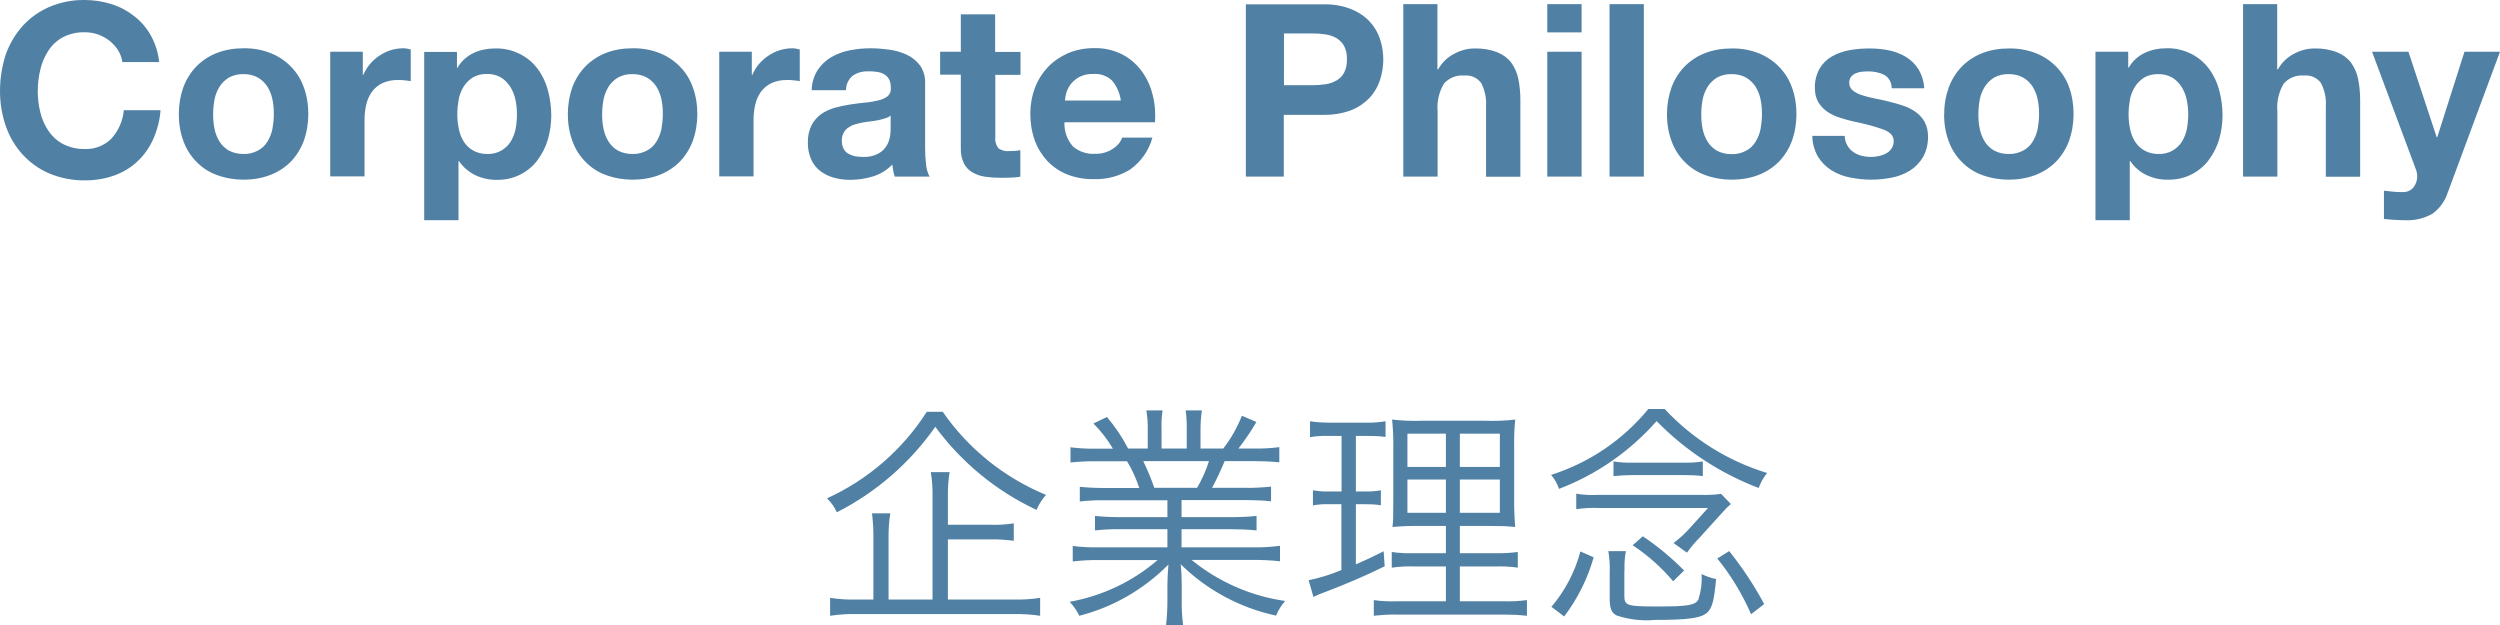
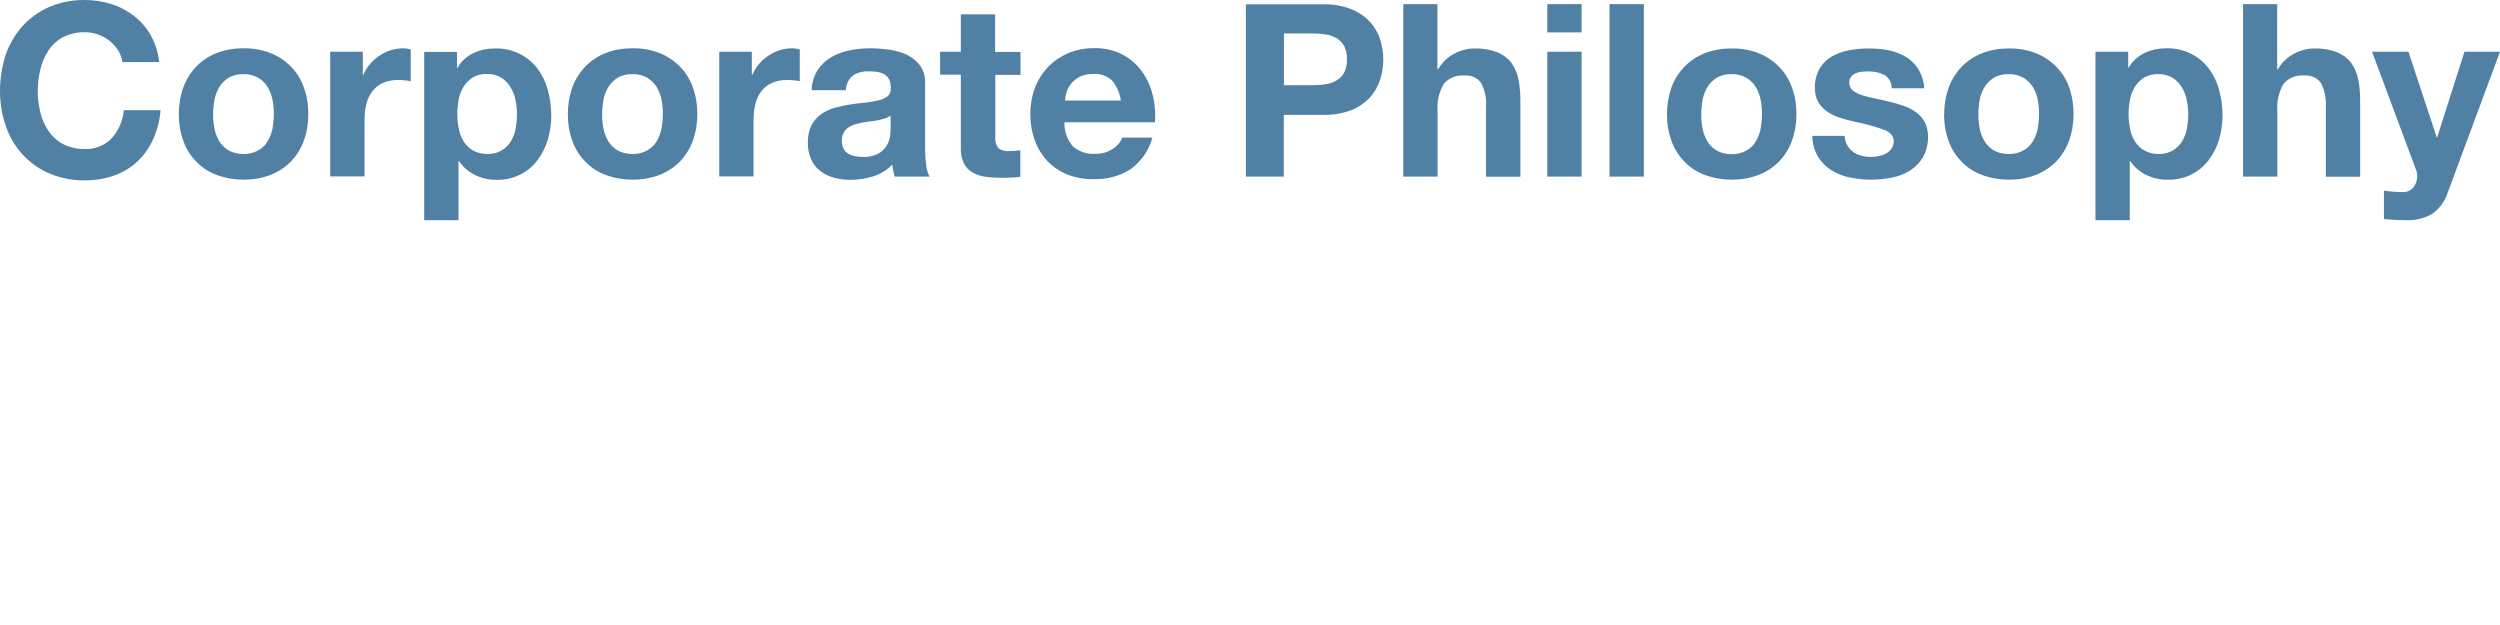
<svg xmlns="http://www.w3.org/2000/svg" id="h1_philosophy" viewBox="0 0 144.98 36.25">
  <defs>
    <style>.cls-1{fill:#5081a5;}</style>
  </defs>
-   <path id="ja" class="cls-1" d="M54.97,34.78v-3.5h2.42c.47-.01,.94,.02,1.4,.08v-1.01c-.46,.07-.93,.1-1.4,.08h-2.42v-1.57c-.01-.5,.02-.99,.1-1.48h-1.09c.08,.5,.11,1,.1,1.5v5.89h-2.55v-3.49c-.01-.51,.02-1.01,.1-1.51h-1.06c.06,.5,.09,1.01,.08,1.51v3.49h-.98c-.51,.01-1.02-.02-1.53-.1v1.04c.52-.08,1.04-.11,1.57-.1h9.04c.52-.01,1.05,.02,1.57,.1v-1.04c-.52,.08-1.04,.11-1.57,.1h-3.78Zm-1.23-10.89c-1.4,2.19-3.41,3.93-5.78,5.01,.24,.23,.44,.51,.57,.81,2.28-1.16,4.24-2.86,5.71-4.96,1.52,2.07,3.54,3.73,5.87,4.82,.13-.32,.32-.61,.55-.87-2.42-1-4.5-2.67-5.99-4.82h-.92Zm13.96,5.11v.99h-2.73c-.49,0-.98-.02-1.47-.07v.84c.49-.05,.98-.08,1.47-.07h2.73v1.05h-3.96c-.51,.01-1.02-.01-1.53-.08v.9c.51-.06,1.02-.09,1.53-.08h3.39c-1.45,1.25-3.21,2.08-5.1,2.42,.23,.24,.42,.51,.56,.81,1.96-.5,3.74-1.53,5.17-2.97-.04,.48-.06,.91-.06,1.16v.91c0,.48-.02,.96-.08,1.44h.99c-.06-.48-.09-.96-.08-1.44v-.91c0-.31-.01-.69-.06-1.18,1.52,1.5,3.44,2.53,5.53,2.98,.13-.31,.31-.6,.53-.85-1.99-.28-3.87-1.11-5.43-2.38h3.58c.52,0,1.04,.02,1.55,.08v-.9c-.51,.07-1.03,.1-1.55,.09h-4.16v-1.05h2.88c.49,0,.98,.02,1.47,.07v-.84c-.49,.05-.98,.07-1.47,.07h-2.88v-.99h3.72c.49,0,.98,.02,1.47,.07v-.85c-.49,.05-.98,.08-1.47,.07h-1.95c.27-.5,.51-1.02,.73-1.55h1.62c.52,0,1.04,.02,1.55,.07v-.88c-.51,.07-1.02,.09-1.53,.08h-.84c.38-.49,.73-1,1.04-1.54l-.84-.36c-.27,.68-.63,1.32-1.08,1.9h-1.32v-1.05c0-.39,.02-.78,.08-1.16h-.94c.05,.38,.07,.76,.06,1.13v1.08h-1.46v-1.08c-.01-.38,0-.76,.06-1.13h-.94c.06,.38,.09,.77,.08,1.16v1.05h-1.14c-.34-.66-.75-1.27-1.23-1.83l-.78,.38c.44,.44,.82,.93,1.13,1.46h-.95c-.51,.01-1.01-.02-1.51-.08v.88c.51-.05,1.03-.08,1.54-.07h1.74c.3,.49,.53,1.01,.71,1.55h-1.99c-.49,0-.97-.02-1.46-.07v.85c.48-.05,.97-.08,1.46-.07h3.6Zm-.76-.71c-.18-.53-.4-1.05-.64-1.55h3.81c-.17,.54-.4,1.06-.69,1.55h-2.48Zm10.86-3.01v3.22h-.72c-.31,.01-.63-.01-.94-.07v.88c.3-.06,.61-.08,.92-.07h.73v3.82c-.61,.26-1.25,.45-1.9,.59l.28,.97c.21-.11,.43-.2,.66-.28,1.43-.55,2.35-.95,3.47-1.5l-.06-.87c-.69,.35-.91,.45-1.61,.76v-3.49h.54c.3,0,.61,.01,.91,.06v-.87c-.3,.06-.61,.08-.91,.07h-.54v-3.22h.67c.35,0,.7,.01,1.05,.06v-.91c-.37,.06-.74,.09-1.12,.08h-2.09c-.39,0-.79-.02-1.17-.08v.92c.36-.06,.73-.08,1.1-.07h.72Zm6.05,5.22v1.58h-1.81c-.44,.01-.89,0-1.33-.07v.91c.44-.06,.89-.09,1.33-.07h1.81v2.02h-2.86c-.44,.01-.88,0-1.32-.07v.91c.46-.05,.91-.08,1.37-.07h6.15c.45,0,.91,.02,1.36,.07v-.91c-.44,.06-.89,.08-1.33,.07h-2.56v-2.02h2.04c.44-.01,.88,0,1.32,.07v-.91c-.44,.06-.89,.08-1.33,.07h-2.03v-1.58h1.57c.78,0,1.15,.01,1.64,.06-.05-.59-.07-1.18-.06-1.76v-2.75c-.01-.57,0-1.15,.06-1.72-.58,.07-1.17,.09-1.75,.07h-3.61c-.59,.02-1.19,0-1.78-.07,.06,.58,.08,1.16,.07,1.74v2.91c-.01,.49-.01,.86-.01,1.09,0,.16-.02,.33-.04,.49,.57-.05,1.14-.07,1.71-.06h1.4Zm0-5.35v1.93h-2.23v-1.93h2.23Zm.81,0h2.32v1.93h-2.32v-1.93Zm-.81,2.66v1.93h-2.23v-1.93h2.23Zm.81,0h2.32v1.93h-2.32v-1.93Zm10.93-4.09c-1.47,1.79-3.43,3.12-5.64,3.82,.21,.24,.36,.51,.46,.81,2.18-.83,4.12-2.18,5.66-3.93,1.67,1.71,3.69,3.03,5.92,3.88,.11-.32,.28-.61,.49-.87-2.27-.69-4.32-1.97-5.94-3.71h-.95Zm-2.01,3.89c.39-.04,.77-.06,1.16-.06h2.88c.38,0,.76,.01,1.13,.06v-.85c-.38,.06-.76,.08-1.15,.07h-2.87c-.39,.01-.78-.01-1.16-.07v.85Zm-2.17,1.92c.44-.07,.89-.09,1.33-.07h6.31l-1.13,1.25c-.27,.29-.56,.55-.87,.78l.78,.56c.23-.32,.48-.62,.76-.9l1.36-1.5c.13-.15,.28-.3,.43-.42l-.57-.59c-.36,.05-.73,.07-1.09,.06h-6.09c-.41,.02-.82,0-1.22-.07v.9Zm.24,2.45c-.31,1.18-.89,2.28-1.68,3.21l.74,.56c.78-1.03,1.36-2.19,1.71-3.43l-.77-.34Zm2.56,1.11c-.02-.38,.01-.76,.08-1.13h-1.02c.07,.41,.1,.83,.08,1.25v1.5c0,.59,.11,.84,.42,.99,.71,.23,1.46,.32,2.21,.25,1.99,0,2.7-.11,3.05-.45,.27-.27,.38-.71,.49-1.92-.29-.06-.58-.16-.84-.29,.03,.49-.03,.99-.18,1.46-.17,.35-.6,.42-2.37,.42s-1.93-.04-1.93-.62v-1.46Zm5.38-.7c.8,.98,1.45,2.07,1.96,3.23l.76-.59c-.58-1.08-1.26-2.11-2.03-3.07l-.68,.42Zm-1.92,.7c-.73-.74-1.53-1.41-2.4-1.99l-.59,.52c.88,.58,1.67,1.28,2.35,2.09l.63-.62Z" />
  <path id="en" class="cls-1" d="M7.1,3.6h2.13c-.05-.54-.22-1.06-.48-1.54-.24-.43-.57-.82-.96-1.12-.39-.31-.84-.55-1.32-.7C5.97,.08,5.44,0,4.91,0c-.71-.01-1.41,.13-2.07,.41-.59,.26-1.12,.64-1.55,1.12-.43,.49-.76,1.06-.97,1.67C.11,3.87,0,4.57,0,5.28c0,.69,.11,1.38,.34,2.04,.21,.61,.54,1.17,.97,1.64,.43,.47,.96,.85,1.55,1.1,.65,.27,1.36,.41,2.07,.4,.58,0,1.15-.09,1.69-.28,.5-.18,.96-.45,1.34-.81,.39-.36,.7-.8,.92-1.29,.24-.54,.39-1.11,.43-1.69h-2.13c-.05,.6-.3,1.17-.7,1.63-.41,.42-.99,.65-1.57,.62-.44,.01-.87-.09-1.26-.29-.34-.18-.63-.45-.84-.76-.22-.33-.38-.69-.47-1.07-.1-.4-.15-.81-.15-1.22,0-.43,.05-.86,.15-1.27,.09-.39,.25-.76,.47-1.1,.21-.32,.5-.59,.84-.77,.39-.2,.82-.3,1.26-.29,.26,0,.53,.04,.78,.13,.24,.09,.47,.21,.67,.37,.19,.16,.36,.34,.49,.55,.13,.21,.22,.45,.25,.7Zm5.26,3.02c0-.29,.03-.57,.08-.85,.05-.26,.15-.51,.29-.74,.14-.22,.32-.39,.54-.53,.26-.14,.55-.21,.84-.2,.3-.01,.59,.06,.85,.2,.22,.13,.41,.31,.55,.53,.14,.23,.24,.48,.29,.74,.06,.28,.08,.57,.08,.85,0,.28-.03,.57-.08,.85-.05,.26-.15,.51-.29,.74-.13,.22-.32,.4-.55,.52-.26,.14-.55,.21-.85,.2-.29,0-.58-.06-.84-.2-.22-.13-.41-.31-.54-.52-.14-.23-.24-.48-.29-.74-.06-.28-.08-.56-.08-.85Zm-1.99,0c0,.53,.08,1.07,.27,1.57,.16,.45,.42,.86,.76,1.2,.33,.34,.73,.6,1.18,.76,.49,.18,1.01,.27,1.54,.27,.53,0,1.05-.08,1.55-.27,.44-.17,.85-.43,1.18-.76,.33-.34,.59-.75,.76-1.2,.18-.5,.27-1.03,.27-1.57,0-.54-.08-1.07-.27-1.58-.16-.45-.42-.86-.76-1.2-.34-.34-.74-.6-1.18-.77-.49-.19-1.02-.28-1.55-.27-.53,0-1.05,.08-1.54,.27-.44,.17-.84,.43-1.18,.77-.33,.34-.59,.75-.76,1.2-.18,.5-.27,1.04-.27,1.58Zm8.78-3.63v7.24h1.99v-3.26c0-.31,.03-.61,.1-.91,.06-.26,.17-.51,.33-.74,.16-.21,.37-.39,.61-.5,.29-.13,.61-.19,.92-.18,.13,0,.25,0,.38,.02,.13,.01,.25,.03,.34,.05v-1.84c-.14-.04-.29-.07-.43-.07-.25,0-.49,.04-.73,.11-.23,.07-.45,.18-.66,.32-.21,.14-.39,.3-.55,.49-.16,.19-.28,.4-.38,.62h-.03v-1.34h-1.89Zm9.1,5.94c-.28,0-.56-.06-.81-.2-.22-.12-.4-.3-.54-.51-.14-.23-.24-.47-.29-.74-.06-.28-.09-.57-.09-.85,0-.29,.03-.58,.08-.87,.05-.26,.15-.51,.29-.74,.13-.21,.32-.39,.53-.53,.25-.14,.53-.21,.82-.2,.28-.01,.56,.06,.81,.2,.22,.14,.4,.32,.54,.54,.14,.23,.25,.48,.3,.75,.06,.28,.09,.57,.09,.85,0,.29-.03,.57-.08,.85-.05,.26-.15,.51-.29,.74-.13,.21-.32,.38-.53,.51-.25,.14-.53,.21-.82,.2h0Zm-3.65-5.94V12.77h1.99v-3.43h.03c.23,.35,.55,.62,.93,.81,.39,.19,.81,.28,1.24,.28,.48,.01,.96-.09,1.39-.31,.39-.2,.73-.48,.99-.83,.27-.36,.47-.76,.6-1.19,.13-.45,.2-.93,.2-1.4,0-.5-.07-1-.2-1.48-.12-.45-.32-.87-.6-1.24-.27-.36-.62-.65-1.02-.85-.46-.23-.96-.34-1.47-.32-.43,0-.85,.09-1.23,.27-.39,.19-.71,.48-.92,.85h-.03v-.92h-1.89Zm10.32,3.63c0-.29,.03-.57,.08-.85,.05-.26,.15-.51,.29-.74,.14-.22,.32-.39,.54-.53,.26-.14,.55-.21,.84-.2,.3-.01,.59,.06,.85,.2,.22,.13,.41,.31,.55,.53,.14,.23,.24,.48,.29,.74,.06,.28,.08,.57,.08,.85,0,.28-.03,.57-.08,.85-.05,.26-.15,.51-.29,.74-.13,.22-.32,.4-.55,.52-.26,.14-.55,.21-.85,.2-.29,0-.58-.06-.84-.2-.22-.13-.41-.31-.54-.52-.14-.23-.24-.48-.29-.74-.06-.28-.08-.56-.08-.85Zm-1.99,0c0,.53,.08,1.07,.27,1.57,.16,.45,.42,.86,.76,1.2,.33,.34,.73,.6,1.18,.76,.49,.18,1.01,.27,1.54,.27,.53,0,1.05-.08,1.55-.27,.44-.17,.85-.43,1.18-.76,.33-.34,.59-.75,.76-1.2,.18-.5,.27-1.03,.27-1.57,0-.54-.08-1.07-.27-1.58-.16-.45-.42-.86-.76-1.2-.34-.34-.74-.6-1.18-.77-.49-.19-1.02-.28-1.55-.27-.53,0-1.05,.08-1.54,.27-.44,.17-.84,.43-1.18,.77-.33,.34-.59,.75-.76,1.2-.18,.5-.27,1.04-.27,1.58Zm8.78-3.63v7.24h1.99v-3.26c0-.31,.03-.61,.1-.91,.06-.26,.17-.51,.33-.74,.16-.21,.37-.39,.61-.5,.29-.13,.61-.19,.92-.18,.13,0,.25,0,.38,.02,.13,.01,.25,.03,.34,.05v-1.84c-.14-.04-.29-.07-.43-.07-.25,0-.49,.04-.73,.11-.23,.07-.45,.18-.66,.32-.21,.14-.39,.3-.55,.49-.16,.19-.28,.4-.38,.62h-.03v-1.34h-1.89Zm5.36,2.23c.01-.41,.13-.81,.35-1.16,.2-.3,.47-.56,.78-.74,.33-.19,.69-.33,1.07-.4,.4-.08,.8-.12,1.2-.12,.37,0,.74,.03,1.11,.08,.35,.05,.7,.15,1.02,.3,.3,.14,.56,.36,.76,.62,.21,.31,.31,.68,.29,1.06v3.77c0,.31,.02,.63,.06,.94,.02,.24,.09,.46,.2,.67h-2.02c-.04-.11-.07-.23-.09-.34-.02-.12-.04-.24-.05-.36-.31,.32-.69,.56-1.12,.69-.43,.13-.87,.2-1.32,.2-.33,0-.65-.04-.97-.13-.28-.08-.55-.21-.78-.39-.23-.18-.41-.41-.52-.67-.13-.3-.2-.63-.19-.97-.01-.35,.06-.7,.22-1.02,.13-.25,.33-.47,.56-.64,.24-.16,.5-.28,.78-.36,.29-.08,.59-.14,.89-.19,.3-.05,.59-.08,.88-.11,.26-.02,.52-.07,.77-.13,.19-.04,.37-.13,.53-.24,.13-.12,.2-.29,.18-.47,0-.18-.02-.35-.1-.51-.07-.12-.16-.22-.28-.29-.12-.07-.26-.12-.41-.14-.17-.02-.33-.04-.5-.03-.33-.02-.65,.07-.92,.25-.25,.21-.39,.52-.39,.84h-1.99Zm4.59,1.47c-.09,.08-.2,.14-.32,.17-.13,.04-.27,.08-.41,.11-.14,.03-.3,.05-.45,.07-.16,.02-.32,.04-.48,.07-.15,.03-.3,.07-.44,.11-.14,.04-.27,.11-.38,.19-.11,.08-.2,.18-.26,.3-.07,.14-.11,.3-.1,.46,0,.16,.03,.31,.1,.45,.06,.12,.15,.22,.27,.29,.12,.07,.25,.12,.39,.15,.15,.03,.31,.04,.46,.04,.32,.02,.63-.05,.91-.2,.2-.11,.36-.27,.48-.47,.1-.17,.16-.36,.19-.55,.02-.15,.03-.3,.03-.45v-.74Zm6.05-3.7V.83h-1.99V3h-1.2v1.33h1.2v4.27c-.01,.3,.05,.61,.18,.88,.11,.22,.29,.4,.5,.52,.23,.13,.47,.21,.73,.25,.29,.04,.58,.06,.88,.06,.2,0,.4,0,.6-.01,.19,0,.37-.02,.56-.05v-1.54c-.1,.02-.2,.03-.29,.04-.1,0-.21,.01-.32,.01-.24,.03-.48-.03-.67-.17-.14-.2-.2-.43-.17-.67v-3.58h1.46v-1.33h-1.46Zm7.28,2.84h-3.23c.01-.16,.04-.32,.09-.48,.06-.18,.15-.35,.27-.5,.14-.17,.31-.3,.5-.4,.25-.12,.52-.17,.79-.16,.4-.03,.8,.11,1.09,.39,.27,.33,.44,.72,.5,1.14Zm-3.23,1.26h5.22c.04-.54,0-1.08-.14-1.61-.12-.49-.34-.96-.64-1.37-.3-.4-.68-.73-1.13-.96-.5-.25-1.05-.37-1.61-.36-.52,0-1.03,.09-1.51,.29-.44,.19-.84,.46-1.17,.8-.33,.35-.59,.76-.76,1.21-.18,.48-.27,1-.27,1.51,0,.52,.08,1.05,.26,1.54,.16,.45,.41,.85,.73,1.2,.33,.34,.72,.61,1.16,.78,.49,.19,1.01,.28,1.54,.27,.74,.02,1.47-.17,2.1-.56,.63-.45,1.09-1.1,1.29-1.85h-1.75c-.1,.27-.29,.49-.53,.64-.31,.21-.67,.31-1.04,.3-.47,.03-.93-.12-1.29-.43-.34-.39-.51-.89-.49-1.4h0Zm12.7-2.16V1.94h1.71c.24,0,.49,.02,.73,.06,.22,.03,.43,.11,.62,.22,.18,.11,.33,.27,.43,.45,.12,.24,.17,.5,.16,.77,.01,.27-.04,.53-.16,.77-.1,.19-.25,.34-.43,.45-.19,.11-.4,.19-.62,.22-.24,.04-.48,.06-.73,.06h-1.71ZM72.25,.24V10.24h2.2v-3.58h2.31c.55,.01,1.09-.08,1.6-.27,.41-.16,.77-.41,1.07-.72,.27-.3,.48-.65,.6-1.03,.12-.38,.19-.78,.19-1.18,0-.4-.06-.81-.19-1.19-.12-.38-.33-.73-.6-1.02-.3-.32-.67-.56-1.07-.72-.51-.2-1.05-.29-1.6-.28h-4.51Zm9.13,0V10.24h1.99v-3.79c-.05-.55,.08-1.11,.36-1.59,.29-.34,.73-.52,1.18-.48,.39-.04,.77,.13,.99,.44,.21,.41,.31,.87,.28,1.34v4.09h1.99V5.79c0-.41-.04-.82-.12-1.22-.07-.34-.21-.66-.41-.94-.21-.27-.49-.47-.81-.6-.42-.16-.86-.23-1.31-.22-.4,0-.79,.1-1.15,.29-.41,.2-.74,.52-.97,.92h-.04V.24h-1.99Zm10.34,1.64V.24h-1.99V1.88h1.99Zm-1.99,1.12v7.24h1.99V3h-1.99Zm3.61-2.76V10.24h1.99V.24h-1.99Zm5.32,6.38c0-.29,.03-.57,.08-.85,.05-.26,.15-.51,.29-.74,.14-.22,.32-.39,.54-.53,.26-.14,.55-.21,.84-.2,.3-.01,.59,.06,.85,.2,.22,.13,.41,.31,.55,.53,.14,.23,.24,.48,.29,.74,.06,.28,.08,.57,.08,.86,0,.28-.03,.57-.08,.85-.05,.26-.15,.51-.29,.74-.13,.22-.32,.4-.55,.52-.26,.14-.55,.21-.85,.2-.29,0-.58-.06-.84-.2-.22-.13-.41-.31-.54-.52-.14-.23-.24-.48-.29-.74-.06-.28-.08-.56-.08-.85h0Zm-1.99,0c0,.53,.08,1.07,.27,1.57,.16,.45,.42,.86,.76,1.2,.33,.34,.74,.6,1.18,.76,.49,.18,1.01,.27,1.54,.27,.53,0,1.05-.08,1.55-.27,.44-.17,.85-.43,1.18-.76,.33-.34,.59-.75,.76-1.2,.18-.5,.27-1.03,.27-1.57,0-.54-.08-1.07-.27-1.57-.16-.45-.42-.86-.76-1.2-.34-.34-.74-.6-1.18-.77-.49-.19-1.02-.28-1.55-.27-.53,0-1.05,.08-1.54,.27-.44,.17-.84,.43-1.18,.77-.33,.34-.59,.75-.76,1.2-.18,.51-.27,1.04-.27,1.58h0Zm10.32,1.26h-1.89c0,.43,.12,.84,.33,1.21,.19,.31,.46,.58,.77,.78,.33,.2,.69,.35,1.07,.42,.4,.08,.82,.13,1.23,.13,.41,0,.81-.04,1.21-.12,.38-.07,.73-.21,1.06-.41,.31-.2,.56-.46,.75-.78,.2-.37,.3-.78,.29-1.2,0-.29-.06-.59-.2-.85-.13-.23-.31-.42-.52-.57-.23-.16-.47-.28-.74-.37-.28-.09-.56-.17-.85-.24-.28-.07-.56-.13-.83-.18-.24-.05-.48-.11-.72-.19-.19-.06-.36-.15-.51-.27-.13-.11-.2-.27-.2-.43,0-.13,.03-.26,.11-.36,.07-.09,.17-.16,.27-.2,.11-.05,.23-.08,.36-.09,.12-.01,.25-.02,.37-.02,.32,0,.64,.06,.92,.2,.28,.16,.44,.46,.43,.78h1.89c-.02-.39-.14-.78-.34-1.11-.18-.29-.43-.53-.72-.71-.3-.18-.64-.31-.99-.38-.38-.08-.76-.11-1.14-.11-.38,0-.77,.03-1.15,.1-.35,.06-.7,.19-1.01,.36-.3,.17-.54,.41-.72,.71-.19,.35-.29,.75-.27,1.15,0,.28,.06,.56,.2,.8,.13,.22,.31,.4,.52,.55,.23,.15,.47,.27,.74,.35,.28,.09,.56,.17,.85,.23,.56,.11,1.12,.26,1.66,.45,.4,.15,.6,.37,.6,.67,0,.16-.04,.31-.13,.44-.08,.12-.19,.21-.31,.28-.13,.07-.27,.12-.42,.15-.14,.03-.29,.05-.44,.05-.19,0-.38-.02-.57-.07-.17-.04-.34-.12-.48-.22-.14-.1-.26-.23-.34-.38-.1-.17-.15-.36-.15-.55h0Zm7.74-1.26c0-.29,.03-.57,.08-.85,.05-.26,.15-.51,.29-.74,.14-.22,.32-.39,.54-.53,.26-.14,.55-.21,.84-.2,.3-.01,.59,.06,.85,.2,.22,.13,.41,.31,.55,.53,.14,.23,.24,.48,.29,.74,.06,.28,.08,.57,.08,.85,0,.28-.03,.57-.08,.85-.05,.26-.15,.51-.29,.74-.13,.22-.32,.4-.55,.52-.26,.14-.55,.21-.85,.2-.29,0-.58-.06-.84-.2-.22-.13-.41-.31-.54-.52-.14-.23-.24-.48-.29-.74-.06-.28-.08-.56-.08-.84h0Zm-1.99,0c0,.53,.08,1.07,.27,1.57,.16,.45,.42,.86,.76,1.2,.33,.34,.73,.6,1.18,.76,.49,.18,1.01,.27,1.54,.27,.53,0,1.05-.08,1.55-.27,.44-.17,.85-.43,1.18-.76,.33-.34,.59-.75,.76-1.2,.18-.5,.27-1.03,.27-1.57,0-.54-.08-1.07-.26-1.57-.16-.45-.42-.86-.76-1.2-.34-.34-.74-.6-1.18-.77-.49-.19-1.02-.28-1.55-.27-.53,0-1.05,.08-1.54,.27-.44,.17-.84,.43-1.18,.77-.33,.34-.59,.75-.76,1.2-.18,.5-.28,1.04-.27,1.58h0Zm12.43,2.31c-.28,0-.56-.06-.81-.2-.22-.12-.4-.3-.54-.51-.14-.23-.24-.47-.29-.73-.06-.28-.09-.57-.09-.85,0-.29,.03-.58,.08-.87,.05-.26,.15-.51,.29-.74,.13-.21,.32-.39,.53-.53,.25-.14,.53-.21,.82-.2,.28-.01,.56,.06,.81,.2,.22,.13,.4,.32,.54,.53,.14,.23,.25,.48,.3,.75,.06,.28,.09,.57,.09,.85,0,.29-.03,.57-.08,.85-.05,.26-.15,.51-.29,.74-.13,.21-.32,.38-.53,.51-.25,.14-.53,.21-.82,.2Zm-3.65-5.94V12.77h1.99v-3.43h.03c.23,.35,.55,.62,.93,.81,.39,.18,.81,.28,1.24,.27,.48,.01,.96-.09,1.39-.31,.39-.2,.73-.48,.99-.83,.27-.36,.47-.76,.6-1.19,.13-.45,.2-.93,.2-1.4,0-.5-.07-1-.2-1.48-.12-.45-.32-.87-.6-1.24-.27-.36-.62-.65-1.02-.85-.46-.23-.96-.34-1.47-.32-.43,0-.85,.09-1.23,.27-.39,.19-.71,.48-.92,.85h-.03v-.92h-1.89ZM130.08,.24V10.24h1.99v-3.79c-.05-.55,.08-1.11,.36-1.59,.29-.34,.73-.52,1.18-.48,.39-.04,.77,.13,.99,.44,.21,.41,.31,.87,.28,1.34v4.09h1.99V5.79c0-.41-.04-.82-.12-1.22-.07-.34-.21-.66-.41-.94-.21-.27-.49-.47-.81-.6-.42-.16-.86-.23-1.31-.22-.4,0-.79,.1-1.15,.29-.41,.2-.74,.52-.97,.92h-.04V.24h-1.99Zm11.88,10.9l3.02-8.14h-2.06l-1.58,4.96h-.03l-1.64-4.96h-2.11l2.53,6.79c.06,.14,.09,.29,.09,.45,0,.21-.07,.42-.19,.59-.14,.19-.35,.3-.58,.31-.2,0-.39,0-.59-.02l-.57-.06v1.64c.21,.02,.41,.04,.61,.05s.4,.02,.61,.02c.56,.03,1.11-.1,1.6-.38,.42-.31,.74-.75,.89-1.26Z" />
</svg>